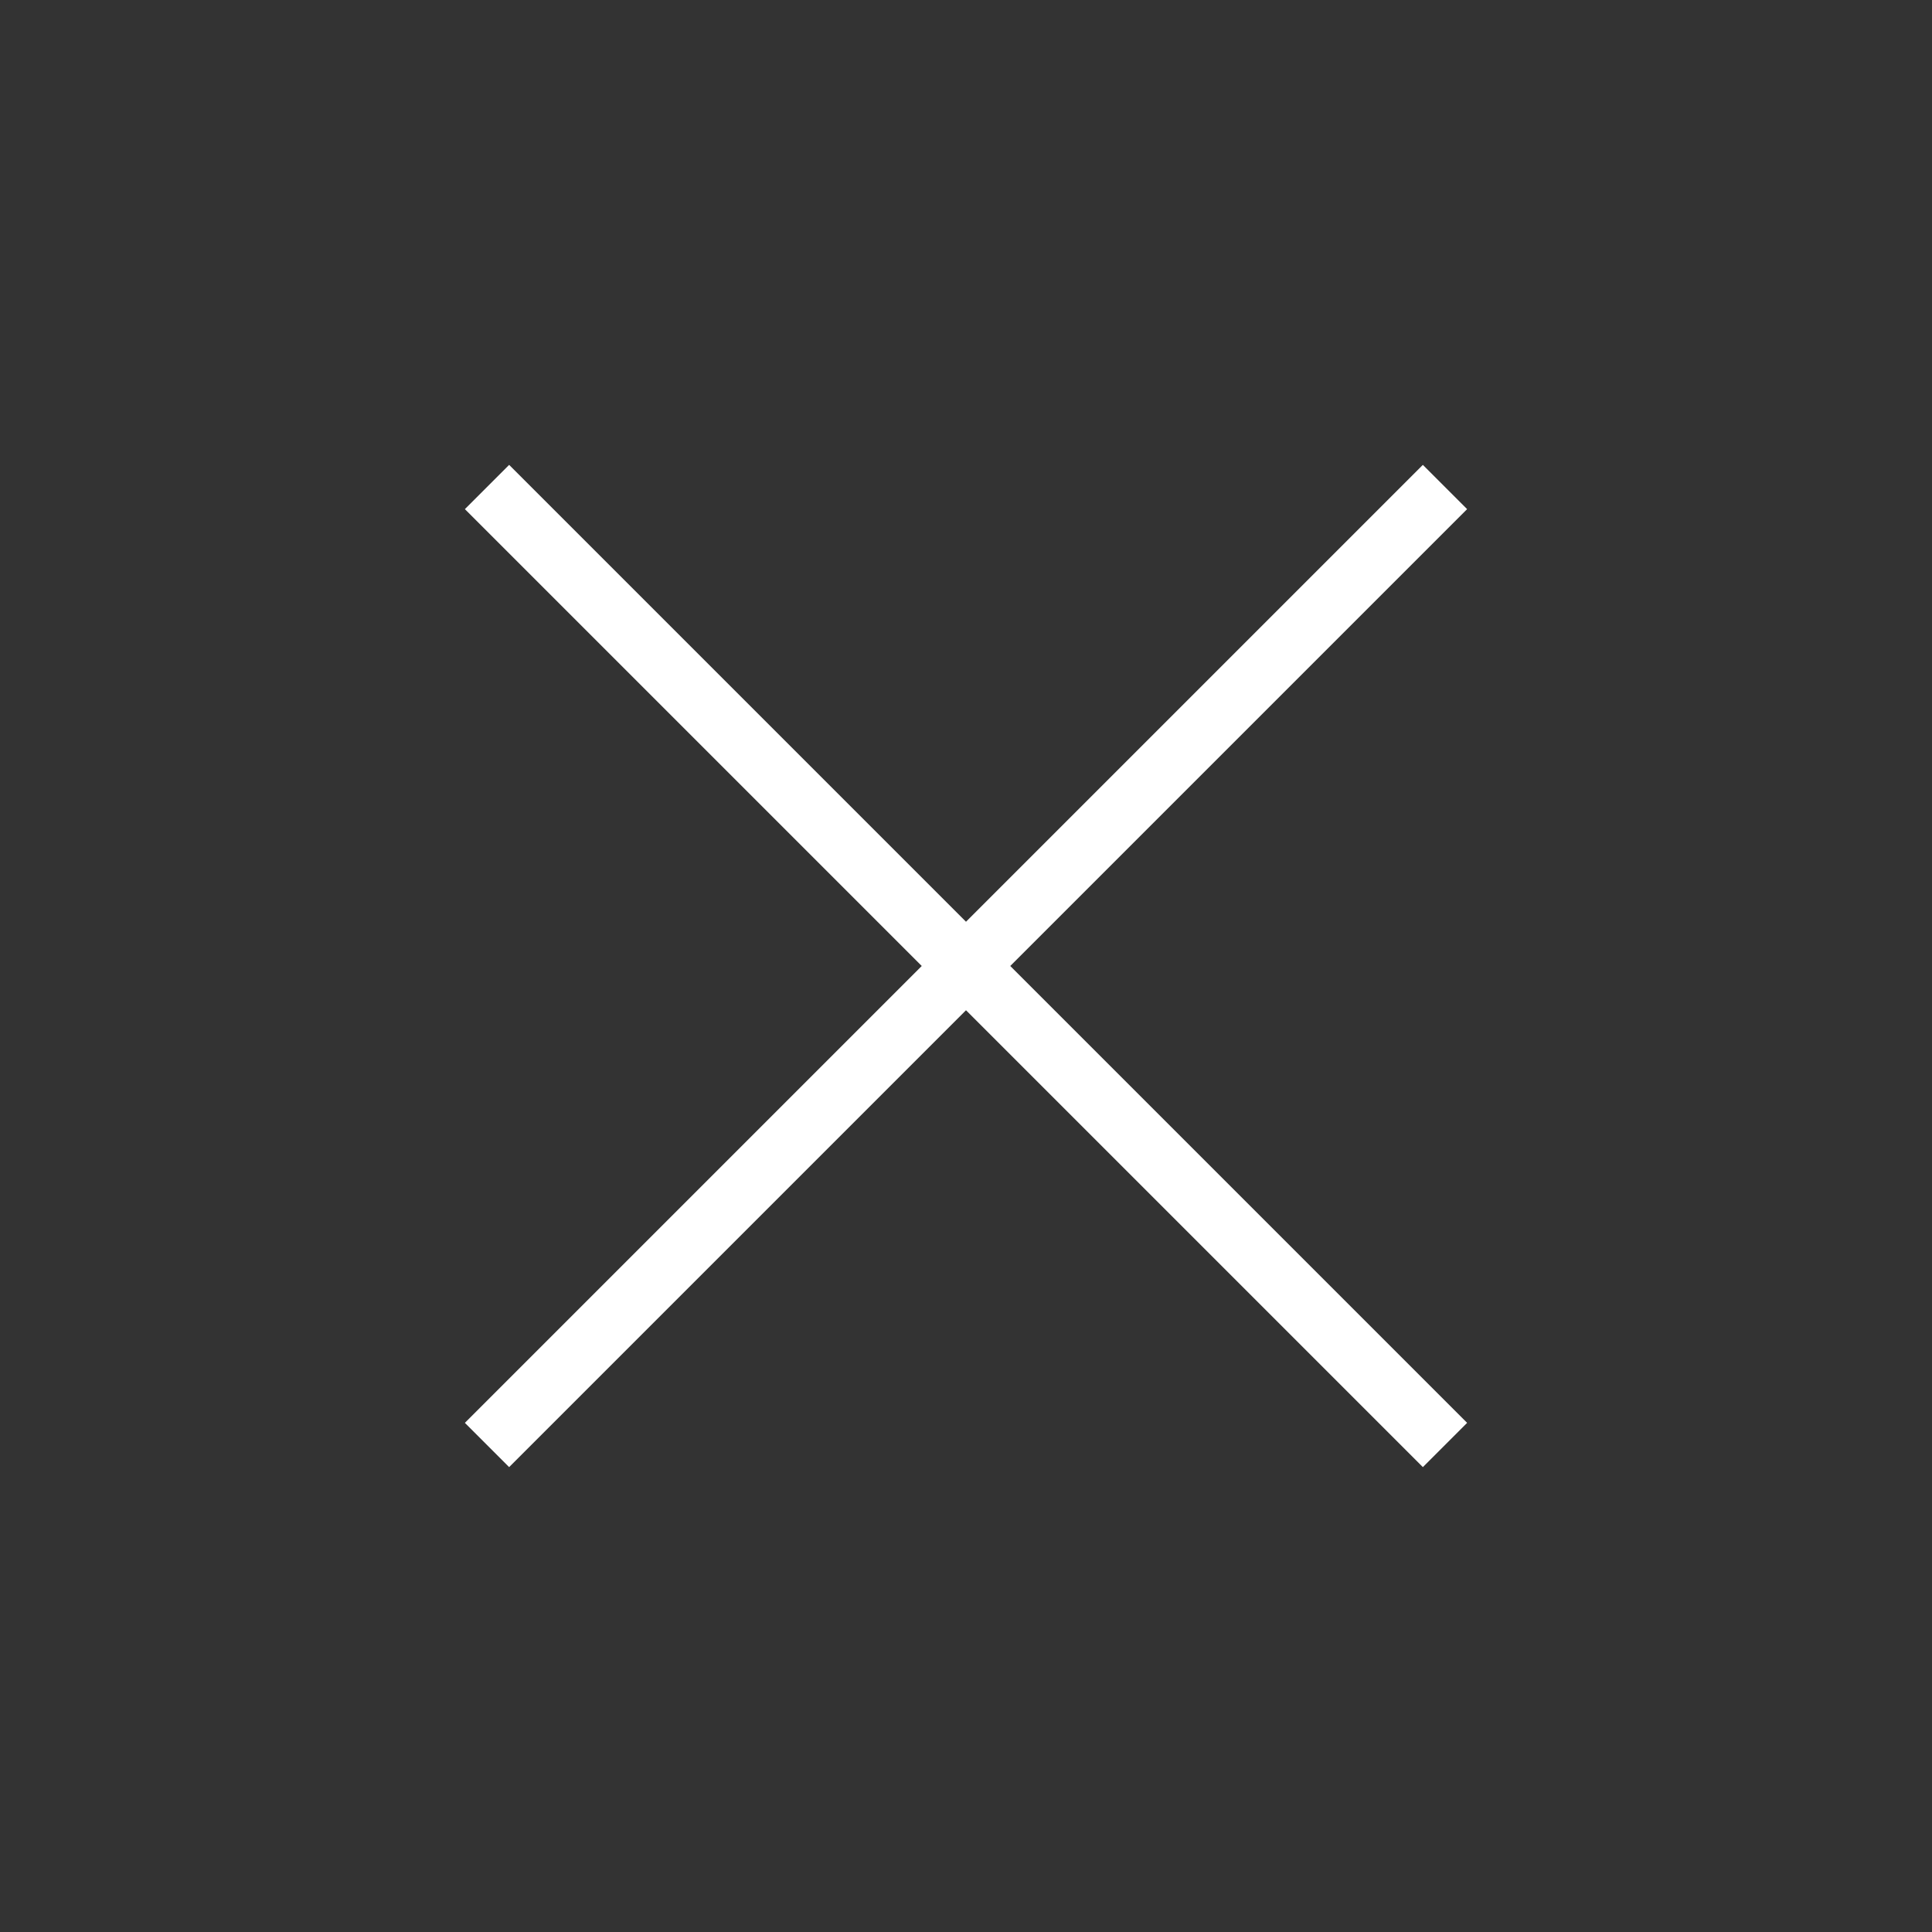
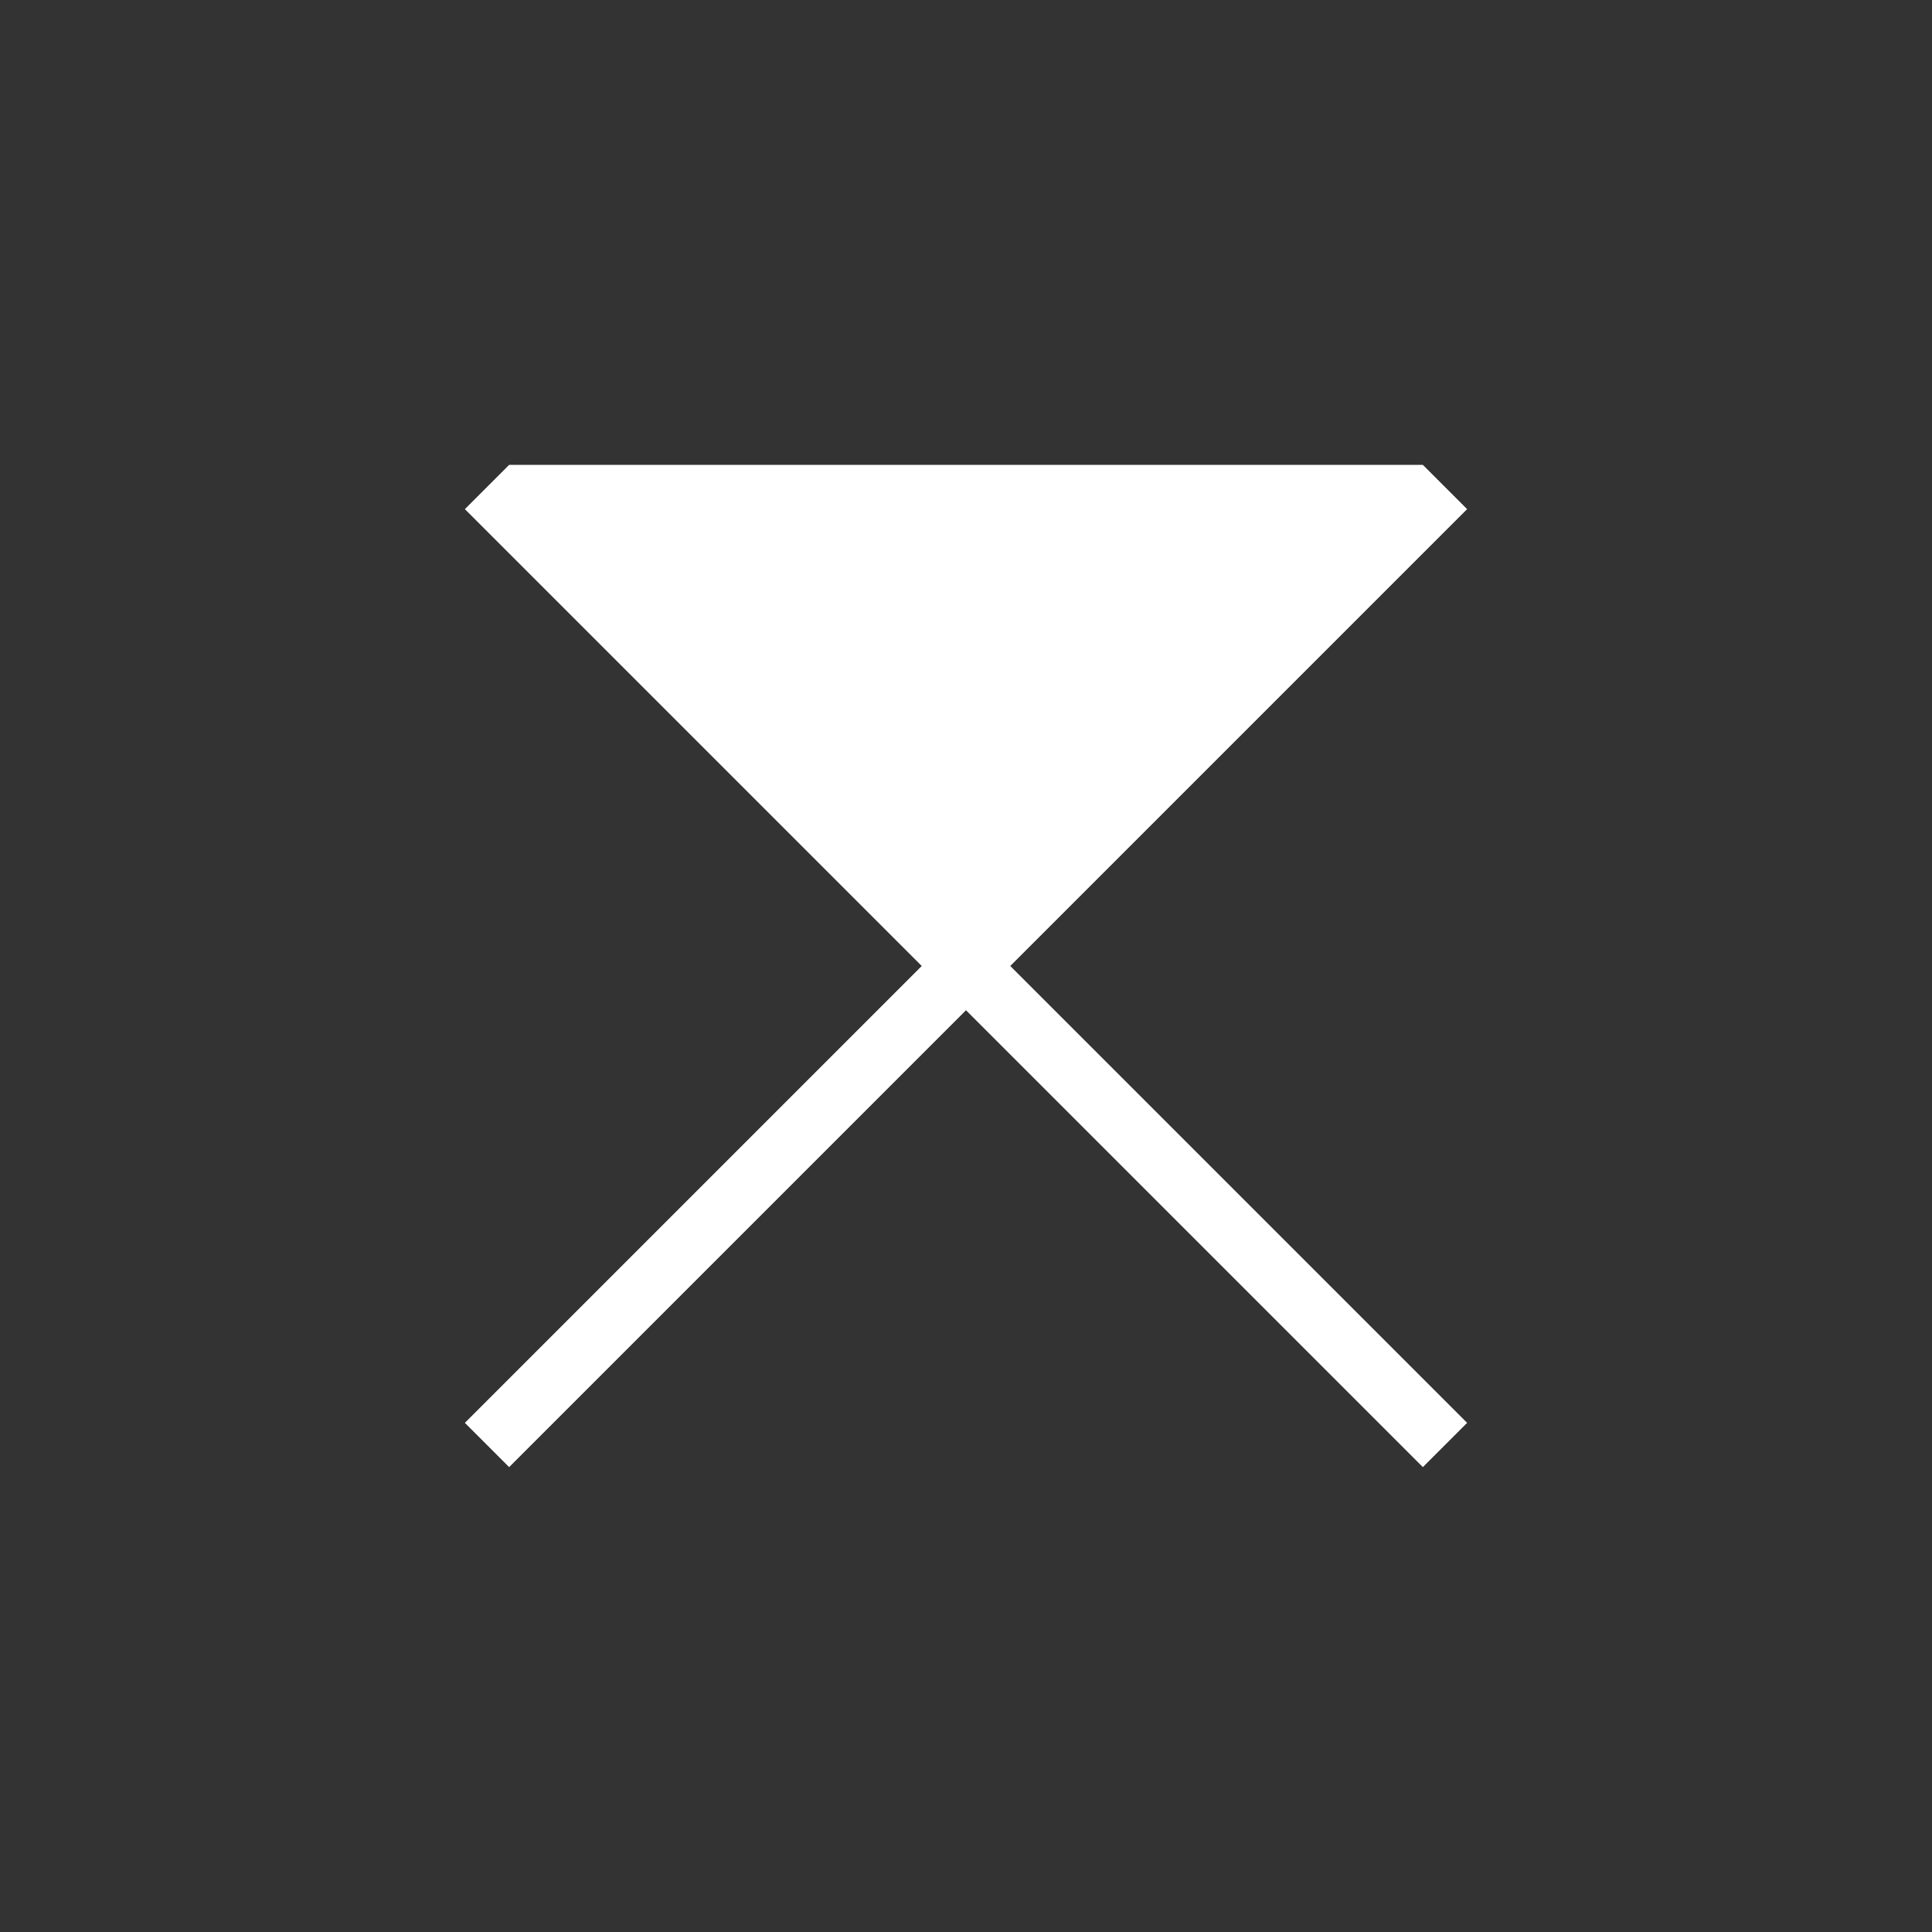
<svg xmlns="http://www.w3.org/2000/svg" width="32" height="32" viewBox="0 0 32 32" fill="none">
  <rect x="0" y="0" width="32" height="32" fill="#333333" stroke="none" />
-   <path d="M8.433 24.3L7.7 23.567L15.267 16L7.7 8.433L8.433 7.7L16 15.267L23.567 7.7L24.3 8.433L16.733 16L24.3 23.567L23.567 24.3L16 16.733L8.433 24.3Z" fill="white" />
+   <path d="M8.433 24.3L7.7 23.567L15.267 16L7.7 8.433L8.433 7.7L23.567 7.7L24.3 8.433L16.733 16L24.3 23.567L23.567 24.3L16 16.733L8.433 24.3Z" fill="white" />
</svg>